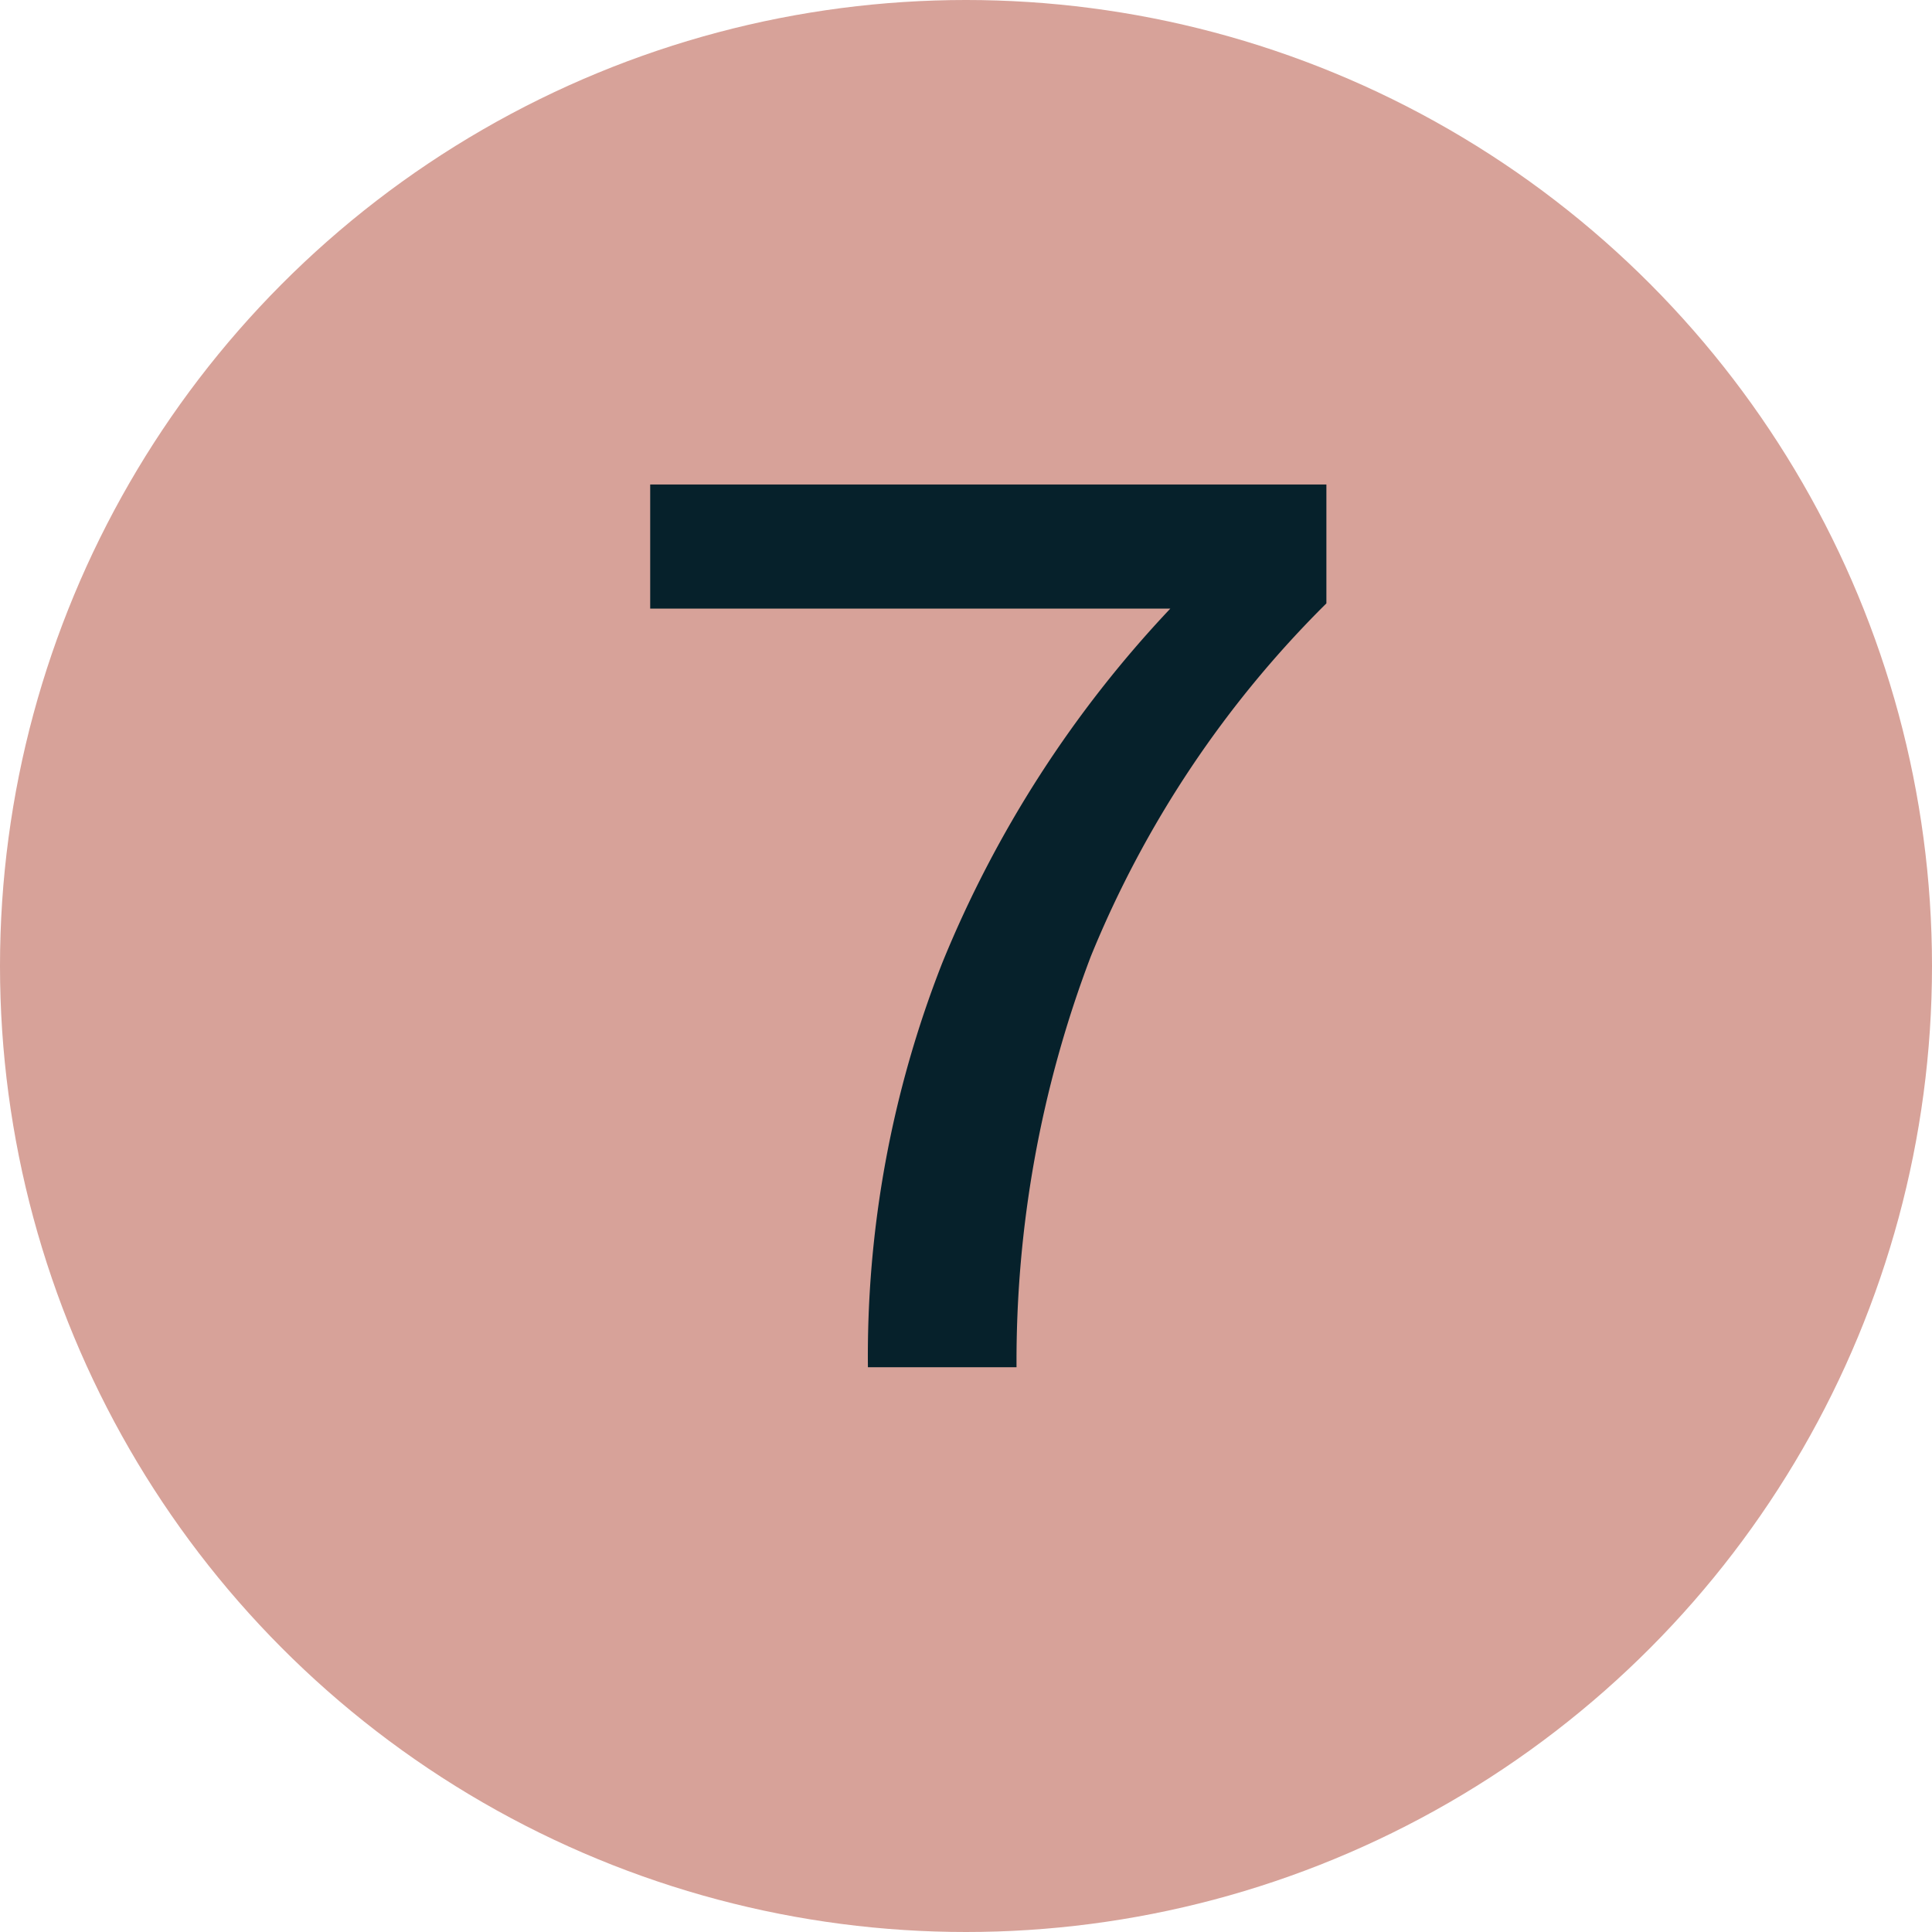
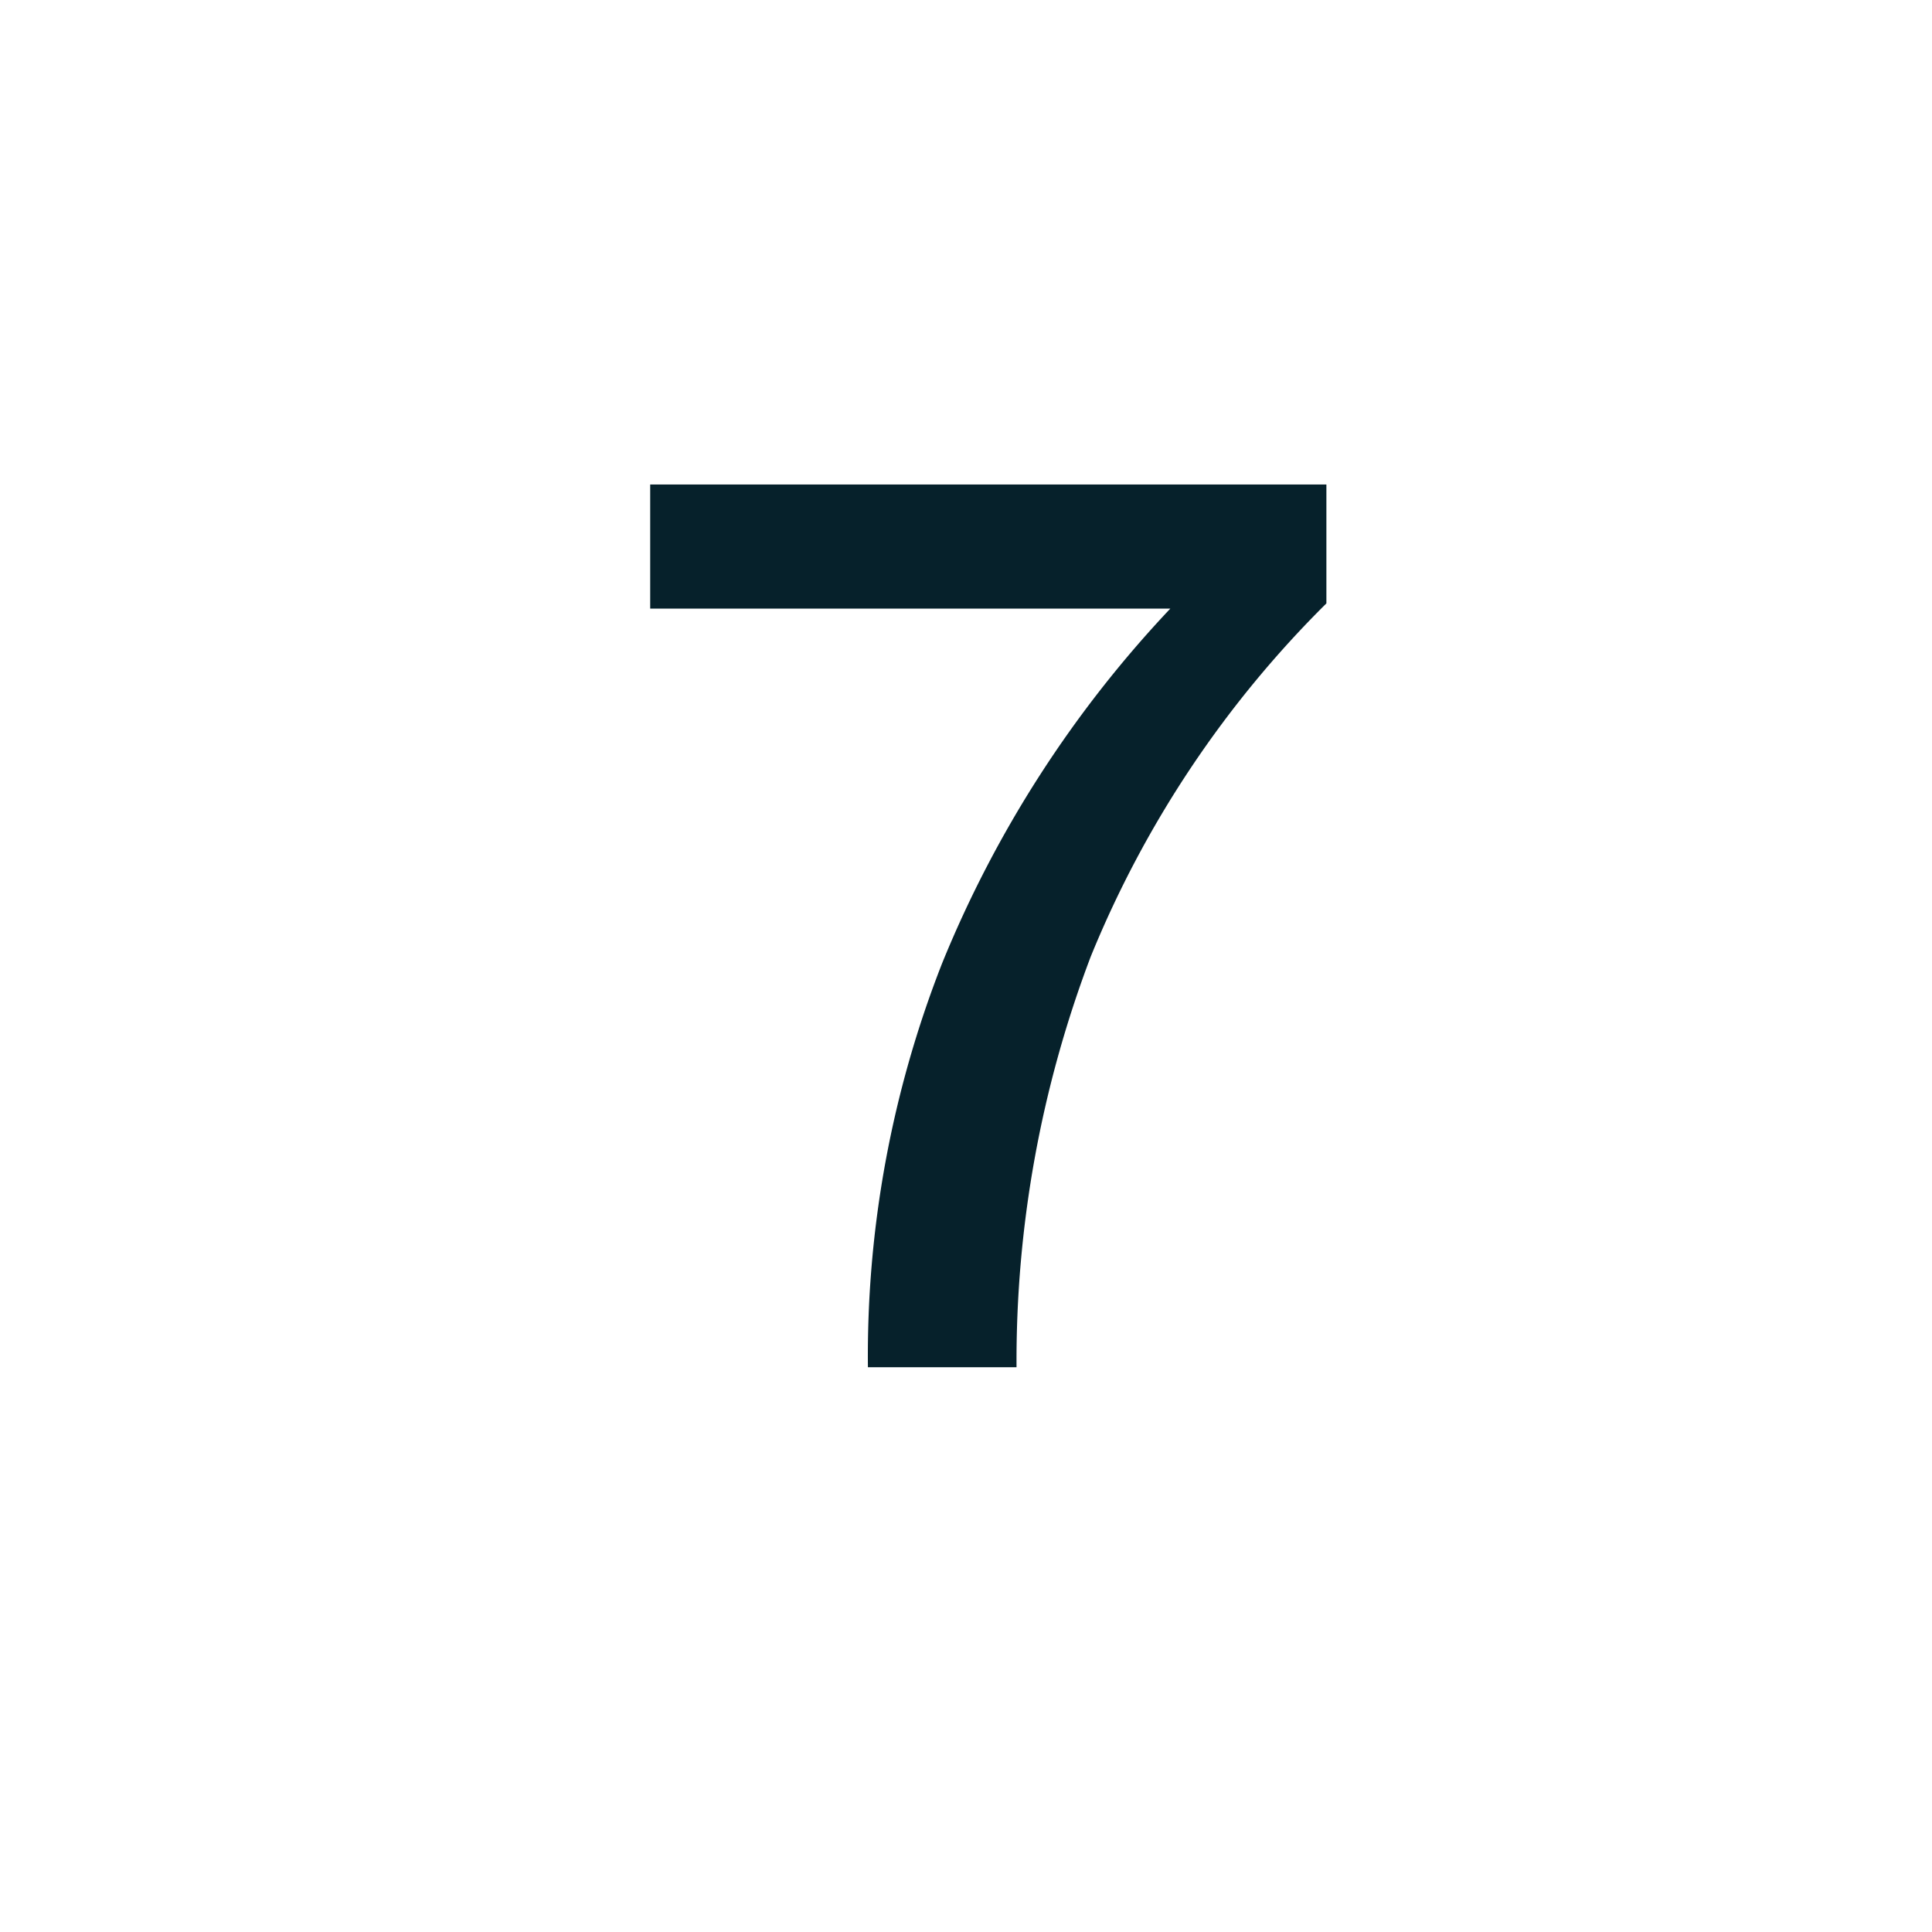
<svg xmlns="http://www.w3.org/2000/svg" viewBox="0 0 26 26">
  <defs>
    <style>.cls-1{fill:#d7a299;}.cls-2{fill:#06212b;}</style>
  </defs>
  <title>Asset 29</title>
  <g id="Layer_2" data-name="Layer 2">
    <g id="Layer_1-2" data-name="Layer 1">
-       <circle class="cls-1" cx="13" cy="13" r="13" />
      <path class="cls-2" d="M17.85,6.52v1.6a14.27,14.27,0,0,0-3.17,4.75,15.32,15.32,0,0,0-1,5.53h-2a14.46,14.46,0,0,1,1-5.44,15.41,15.41,0,0,1,3.07-4.77h-7V6.52Z" />
    </g>
  </g>
</svg>